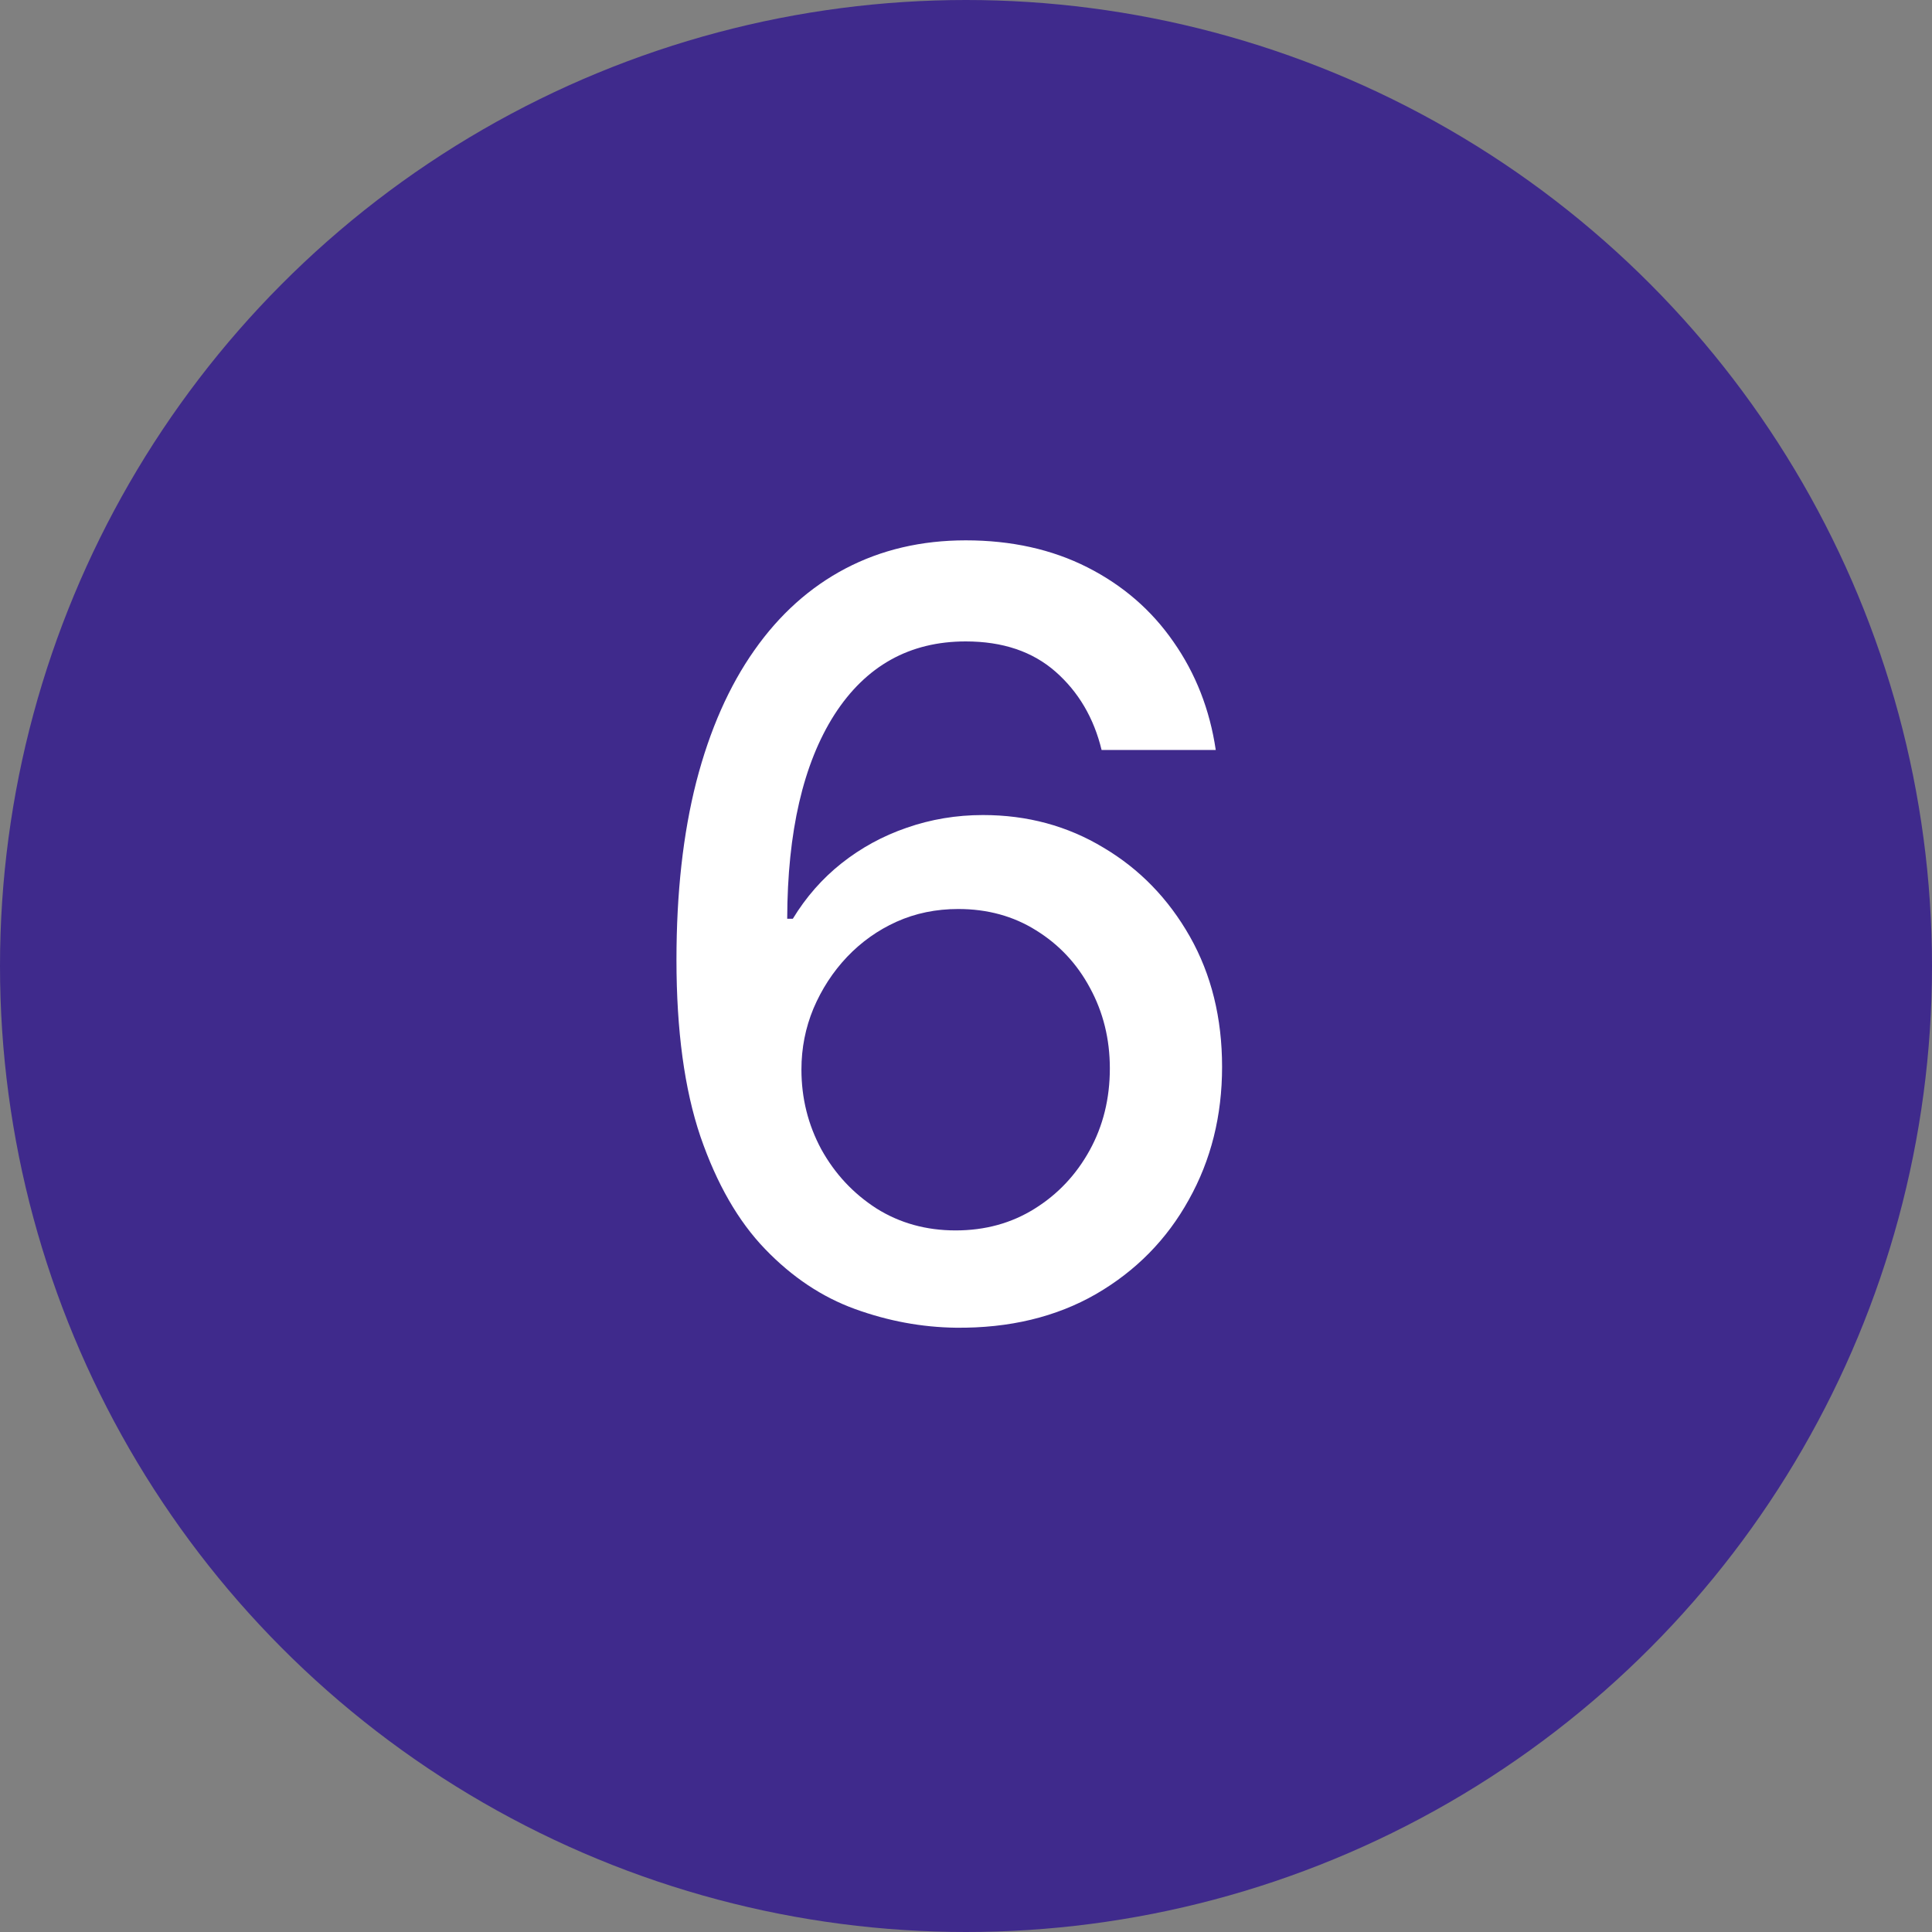
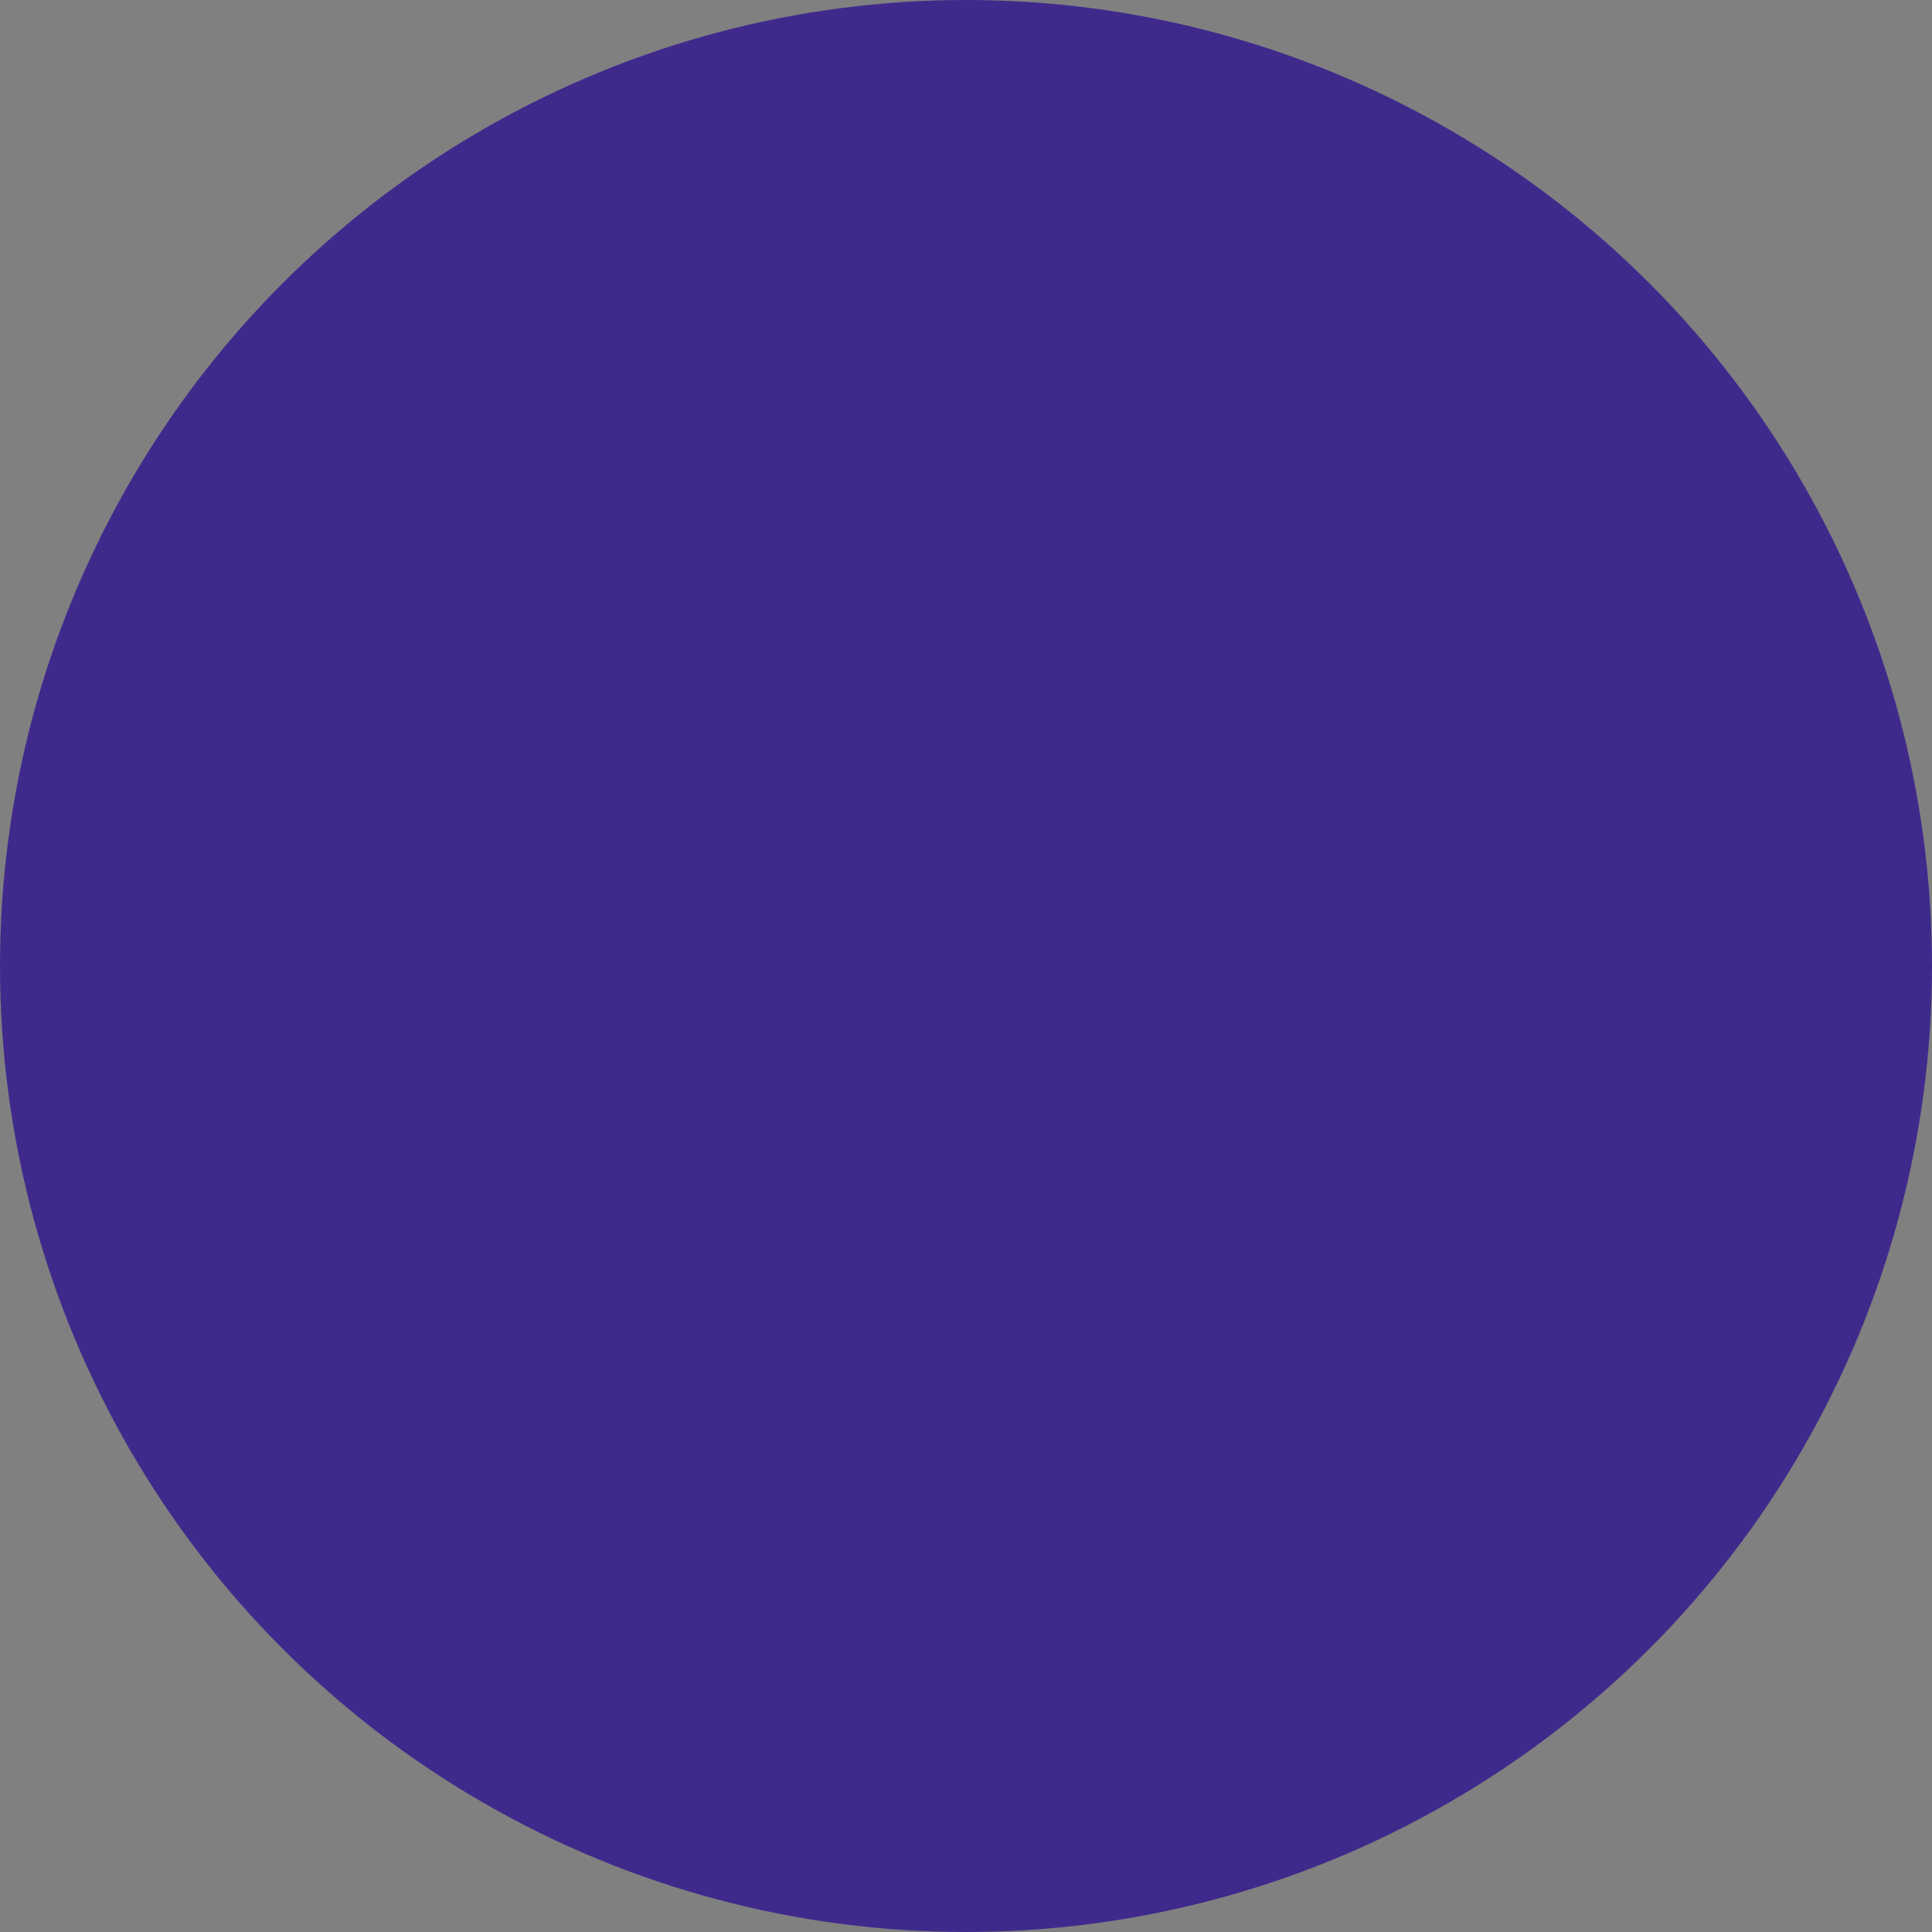
<svg xmlns="http://www.w3.org/2000/svg" width="22" height="22" viewBox="0 0 22 22" fill="none">
  <rect x="0" y="0" width="22" height="22" fill="#808080" stroke="none" />
  <circle cx="11" cy="11" r="11" fill="#3F2A8C" />
-   <path d="M10.886 15.119C10.497 15.114 10.114 15.043 9.736 14.906C9.361 14.77 9.02 14.543 8.713 14.224C8.406 13.906 8.161 13.479 7.976 12.942C7.794 12.405 7.703 11.734 7.703 10.93C7.703 10.169 7.778 9.493 7.929 8.902C8.082 8.311 8.303 7.812 8.589 7.406C8.876 6.997 9.223 6.686 9.629 6.473C10.036 6.26 10.492 6.153 10.997 6.153C11.517 6.153 11.979 6.256 12.382 6.46C12.786 6.665 13.112 6.947 13.362 7.308C13.615 7.669 13.776 8.08 13.844 8.54H12.544C12.456 8.176 12.281 7.879 12.02 7.649C11.758 7.419 11.418 7.304 10.997 7.304C10.358 7.304 9.859 7.582 9.501 8.139C9.146 8.696 8.967 9.47 8.964 10.462H9.028C9.179 10.214 9.364 10.004 9.582 9.831C9.804 9.655 10.051 9.52 10.324 9.426C10.599 9.33 10.889 9.281 11.193 9.281C11.699 9.281 12.156 9.405 12.565 9.652C12.977 9.896 13.305 10.234 13.55 10.666C13.794 11.098 13.916 11.592 13.916 12.149C13.916 12.706 13.79 13.21 13.537 13.662C13.287 14.114 12.935 14.472 12.48 14.736C12.026 14.997 11.494 15.125 10.886 15.119ZM10.882 14.011C11.217 14.011 11.517 13.929 11.781 13.764C12.046 13.599 12.254 13.378 12.408 13.099C12.561 12.821 12.638 12.51 12.638 12.166C12.638 11.831 12.562 11.526 12.412 11.25C12.264 10.974 12.06 10.756 11.798 10.594C11.54 10.432 11.244 10.351 10.912 10.351C10.659 10.351 10.425 10.399 10.209 10.496C9.996 10.592 9.808 10.726 9.646 10.896C9.484 11.067 9.357 11.263 9.263 11.484C9.172 11.703 9.126 11.935 9.126 12.179C9.126 12.506 9.202 12.808 9.352 13.087C9.506 13.365 9.714 13.589 9.979 13.76C10.246 13.928 10.547 14.011 10.882 14.011Z" fill="white" />
</svg>